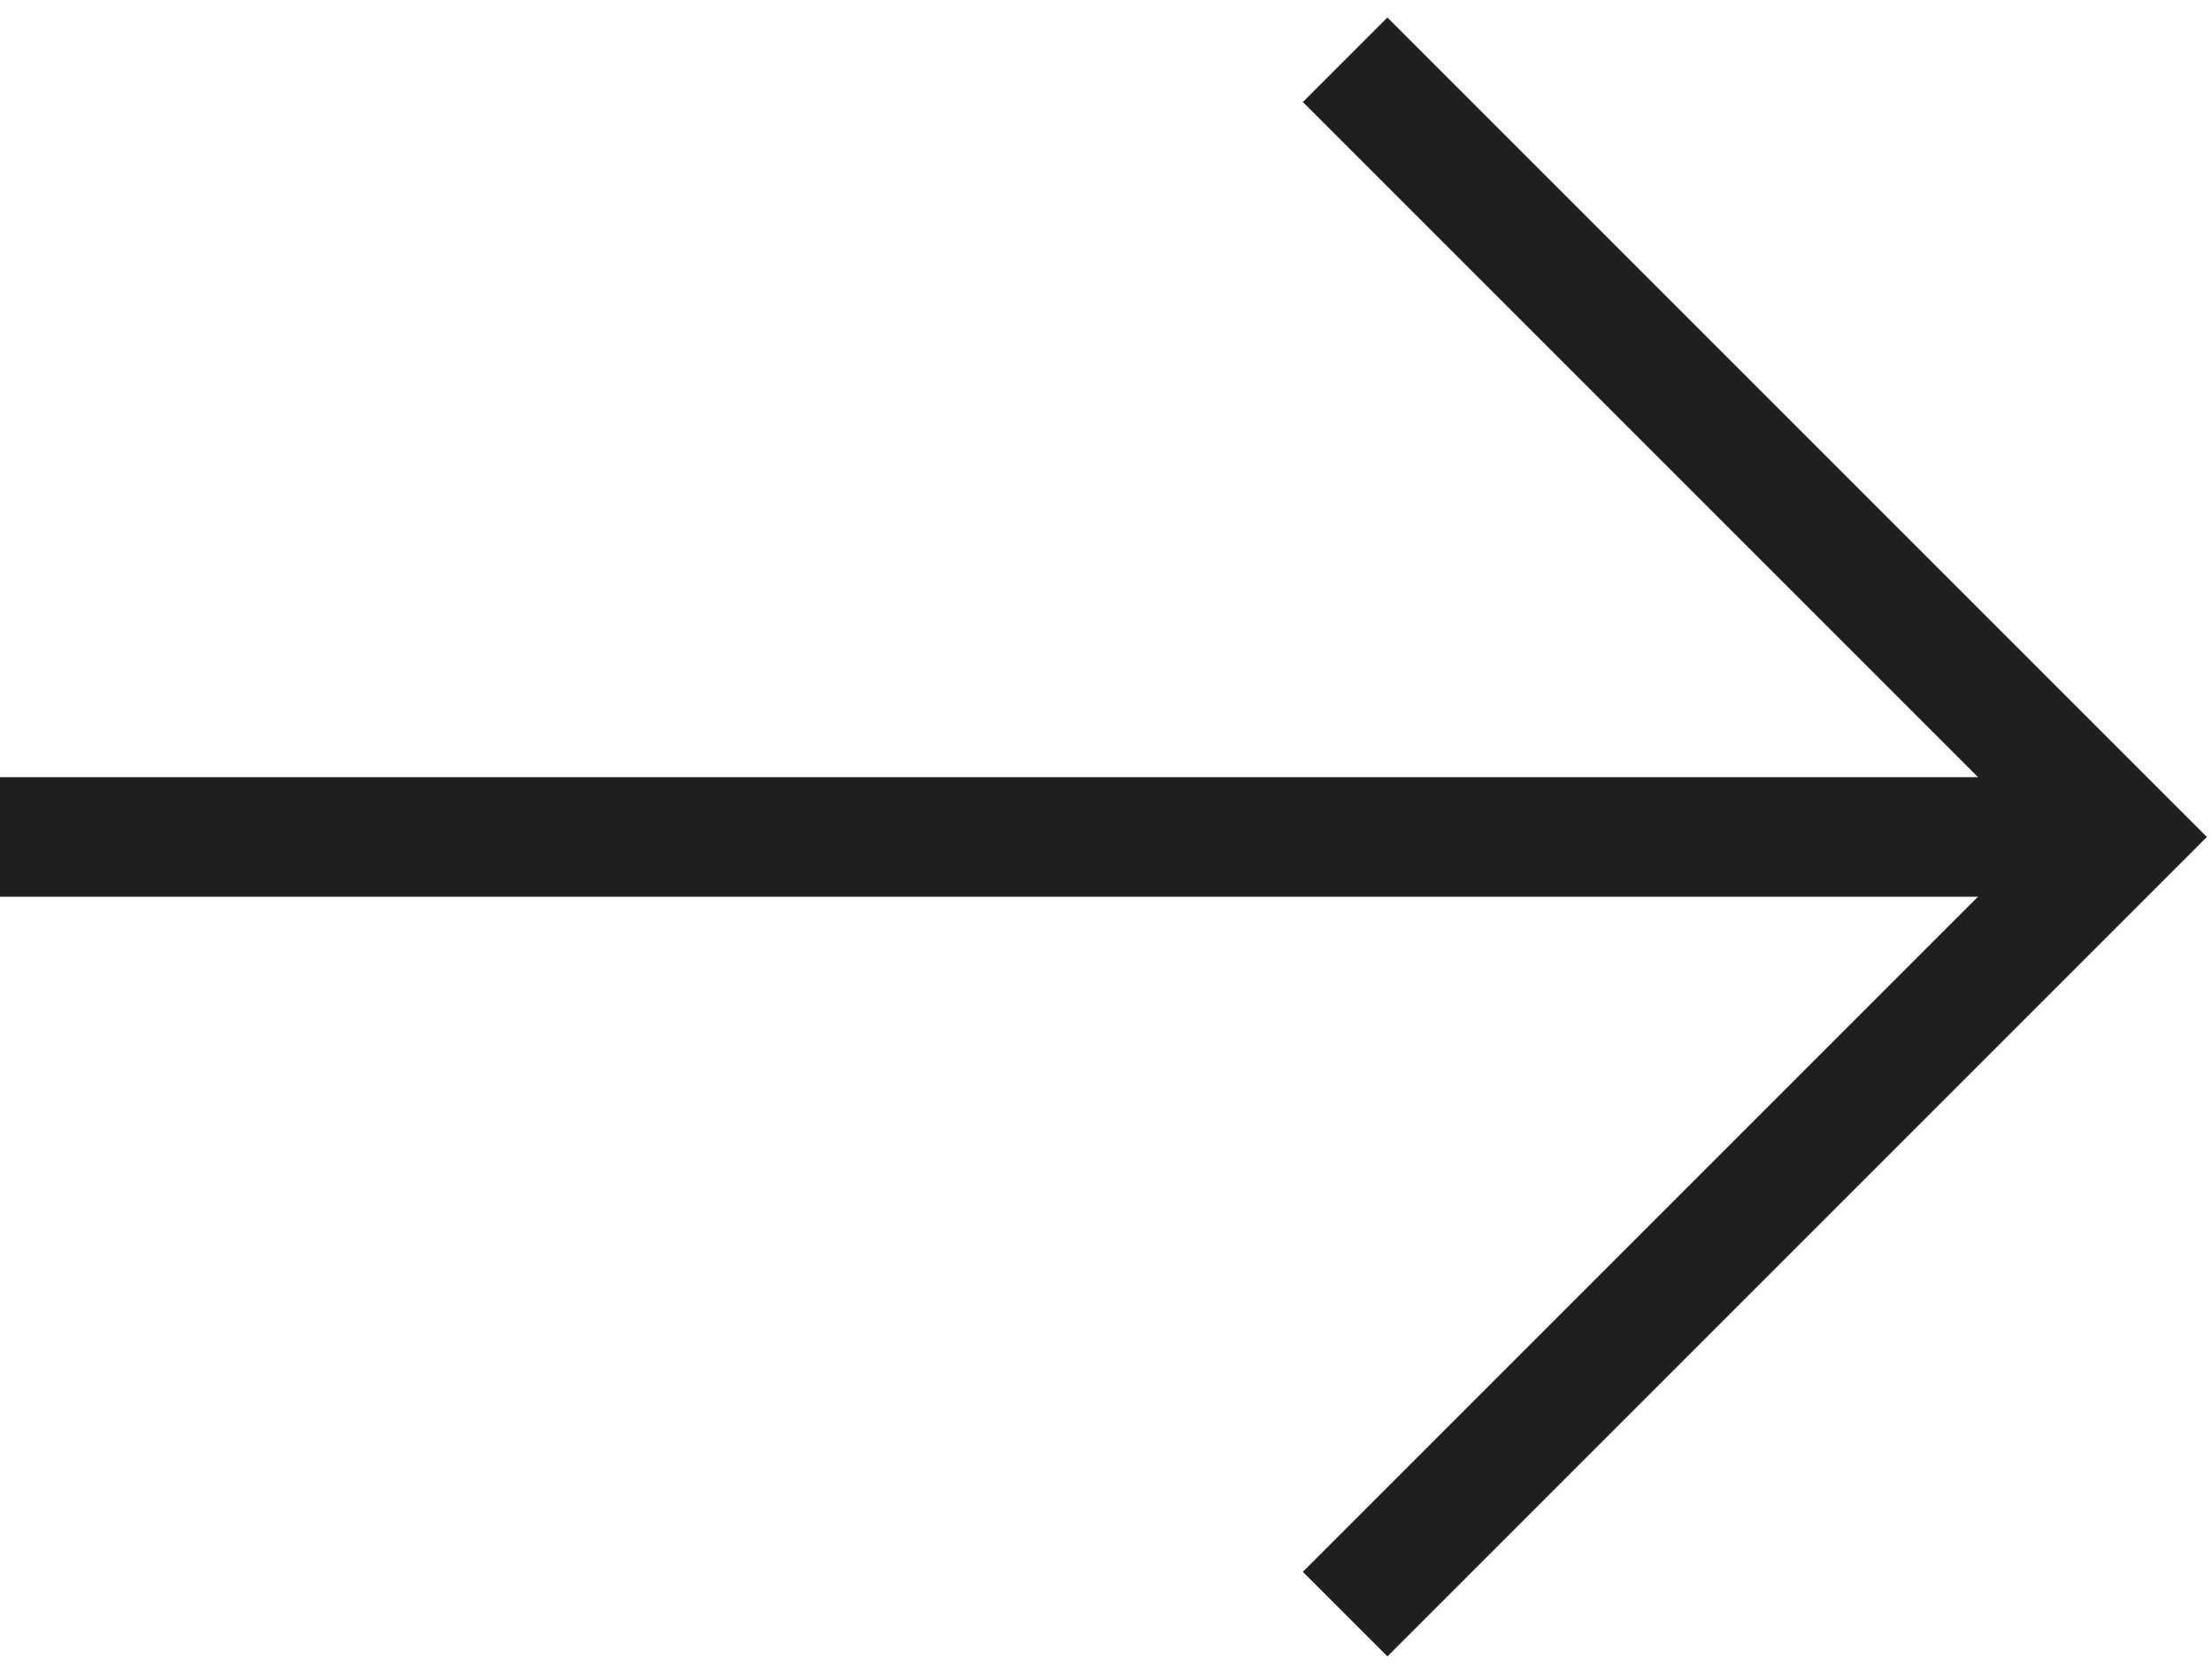
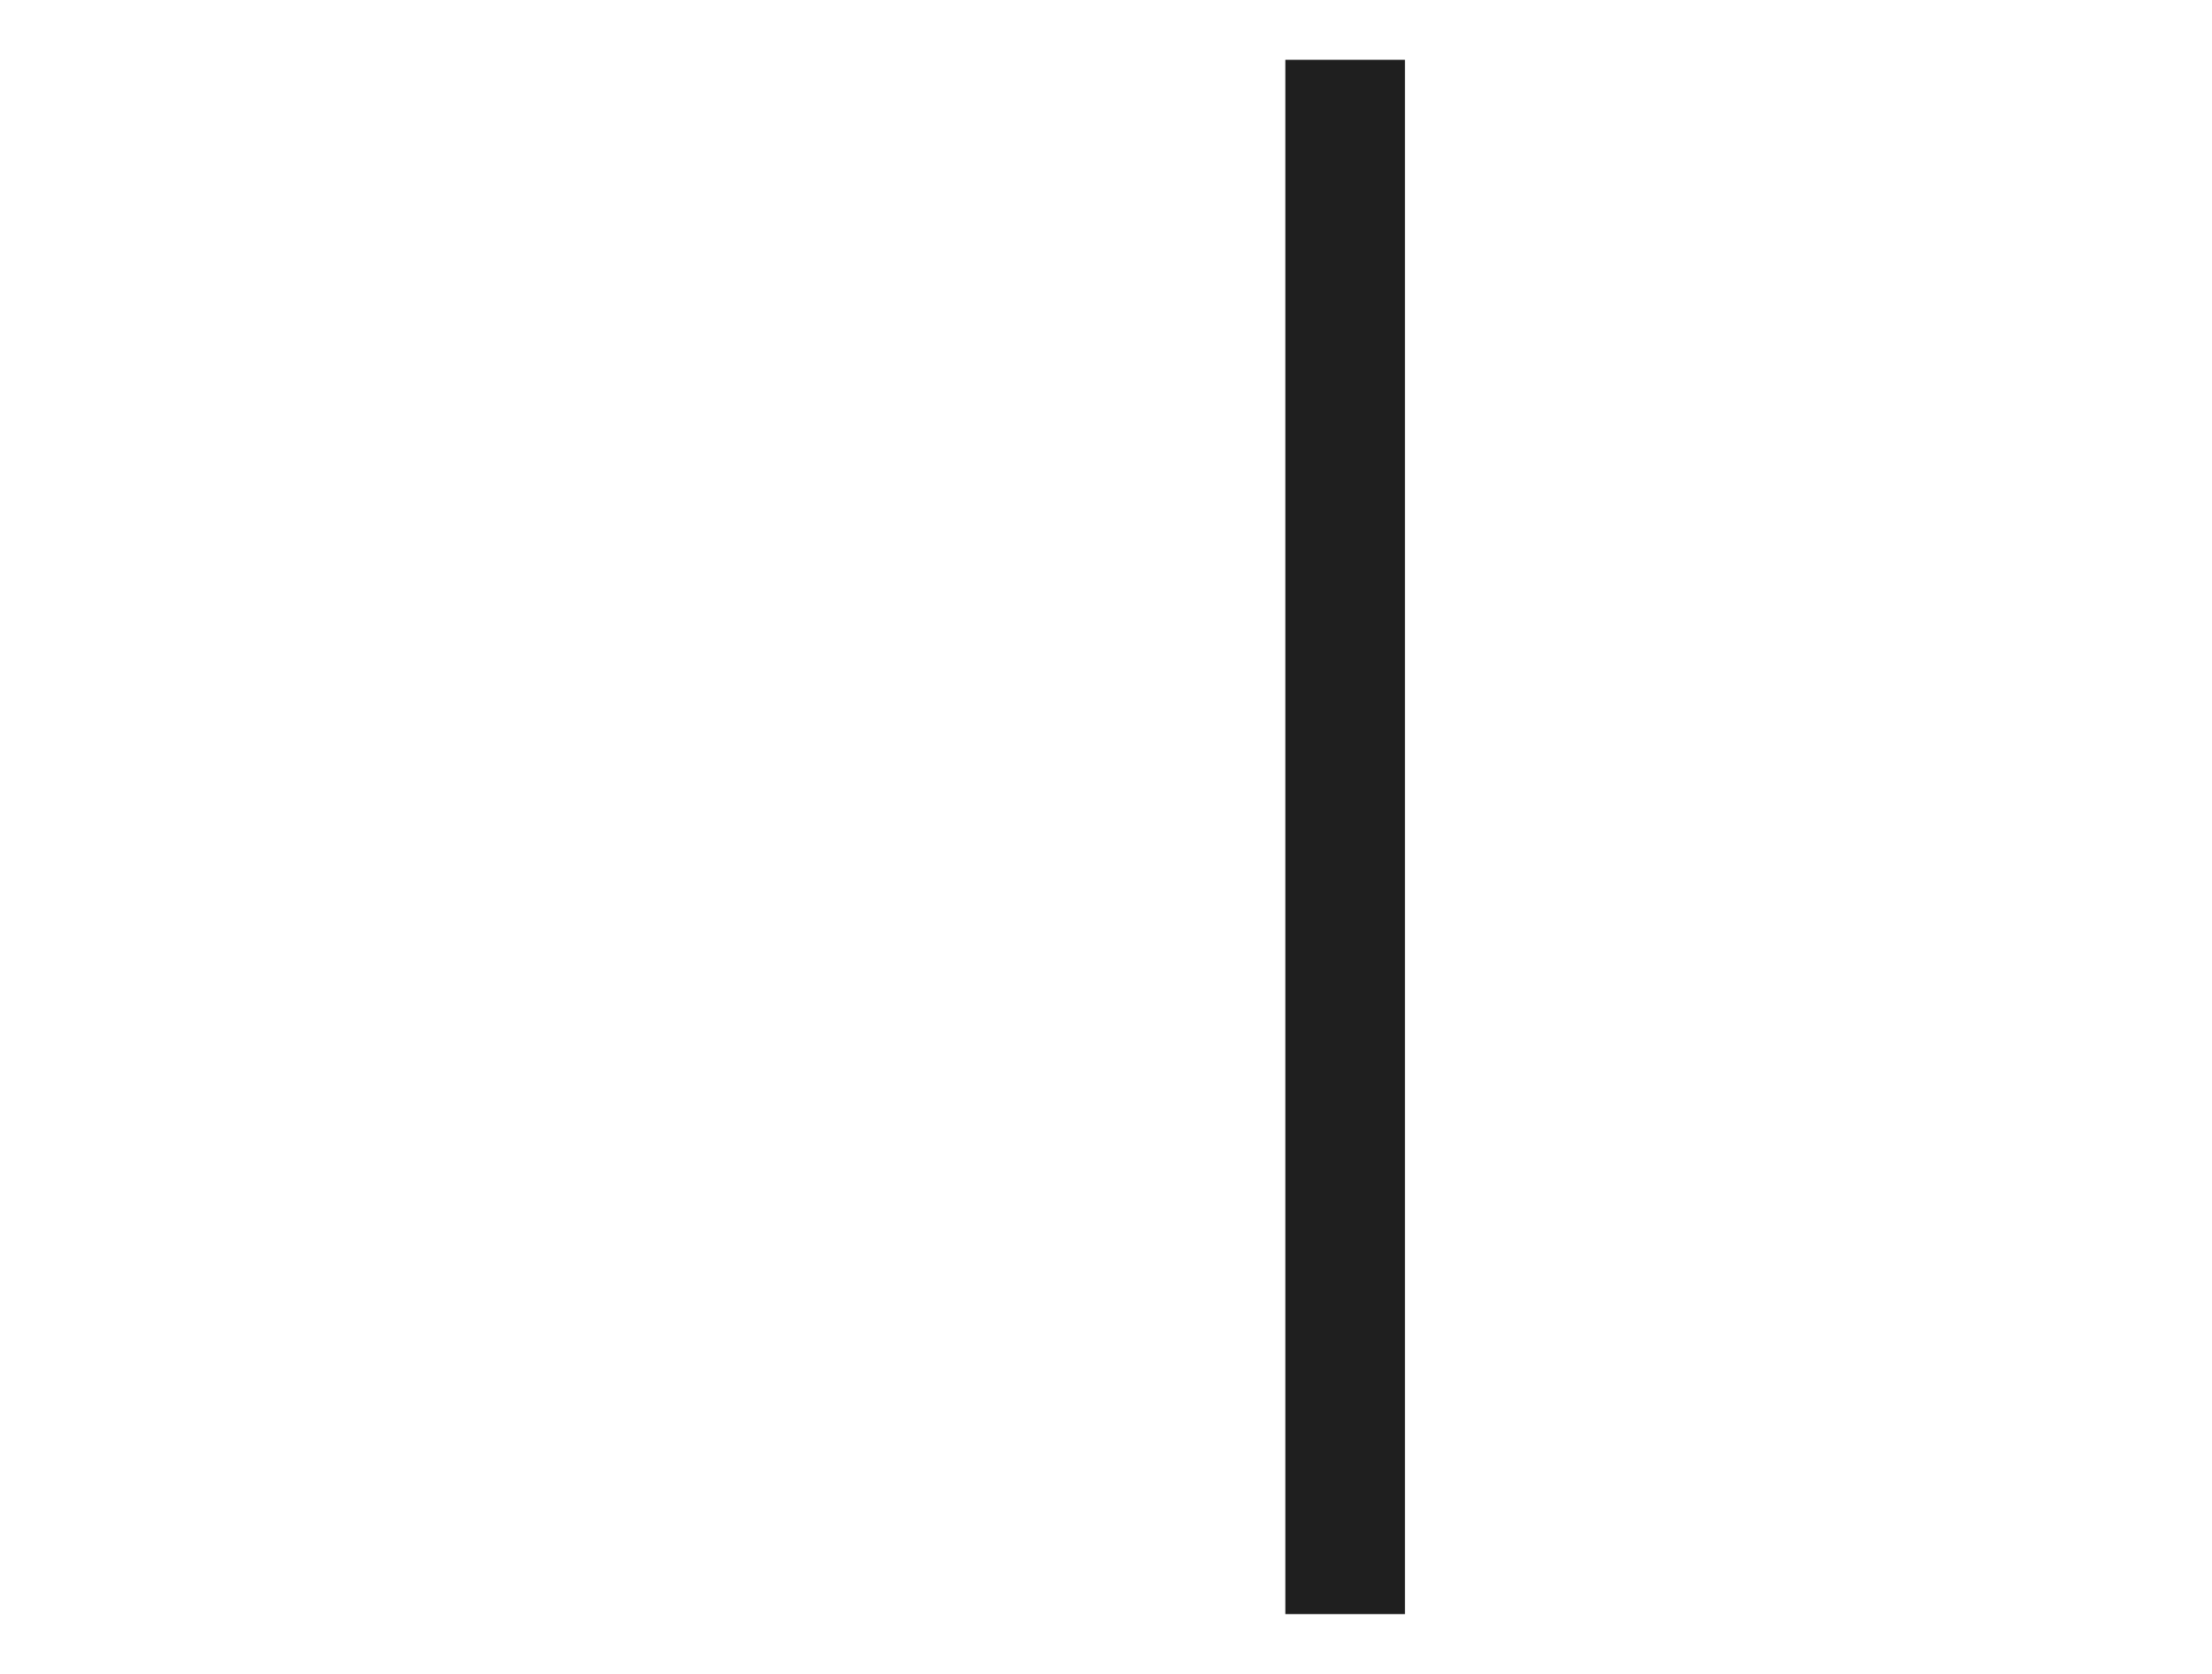
<svg xmlns="http://www.w3.org/2000/svg" width="37" height="28" viewBox="0 0 37 28" fill="none">
-   <path d="M0 14L35 14" stroke="#1F1F1F" stroke-width="2" />
-   <path d="M22.5 1L35.5 14L22.5 27" stroke="#1F1F1F" stroke-width="2" />
+   <path d="M22.5 1L22.5 27" stroke="#1F1F1F" stroke-width="2" />
</svg>